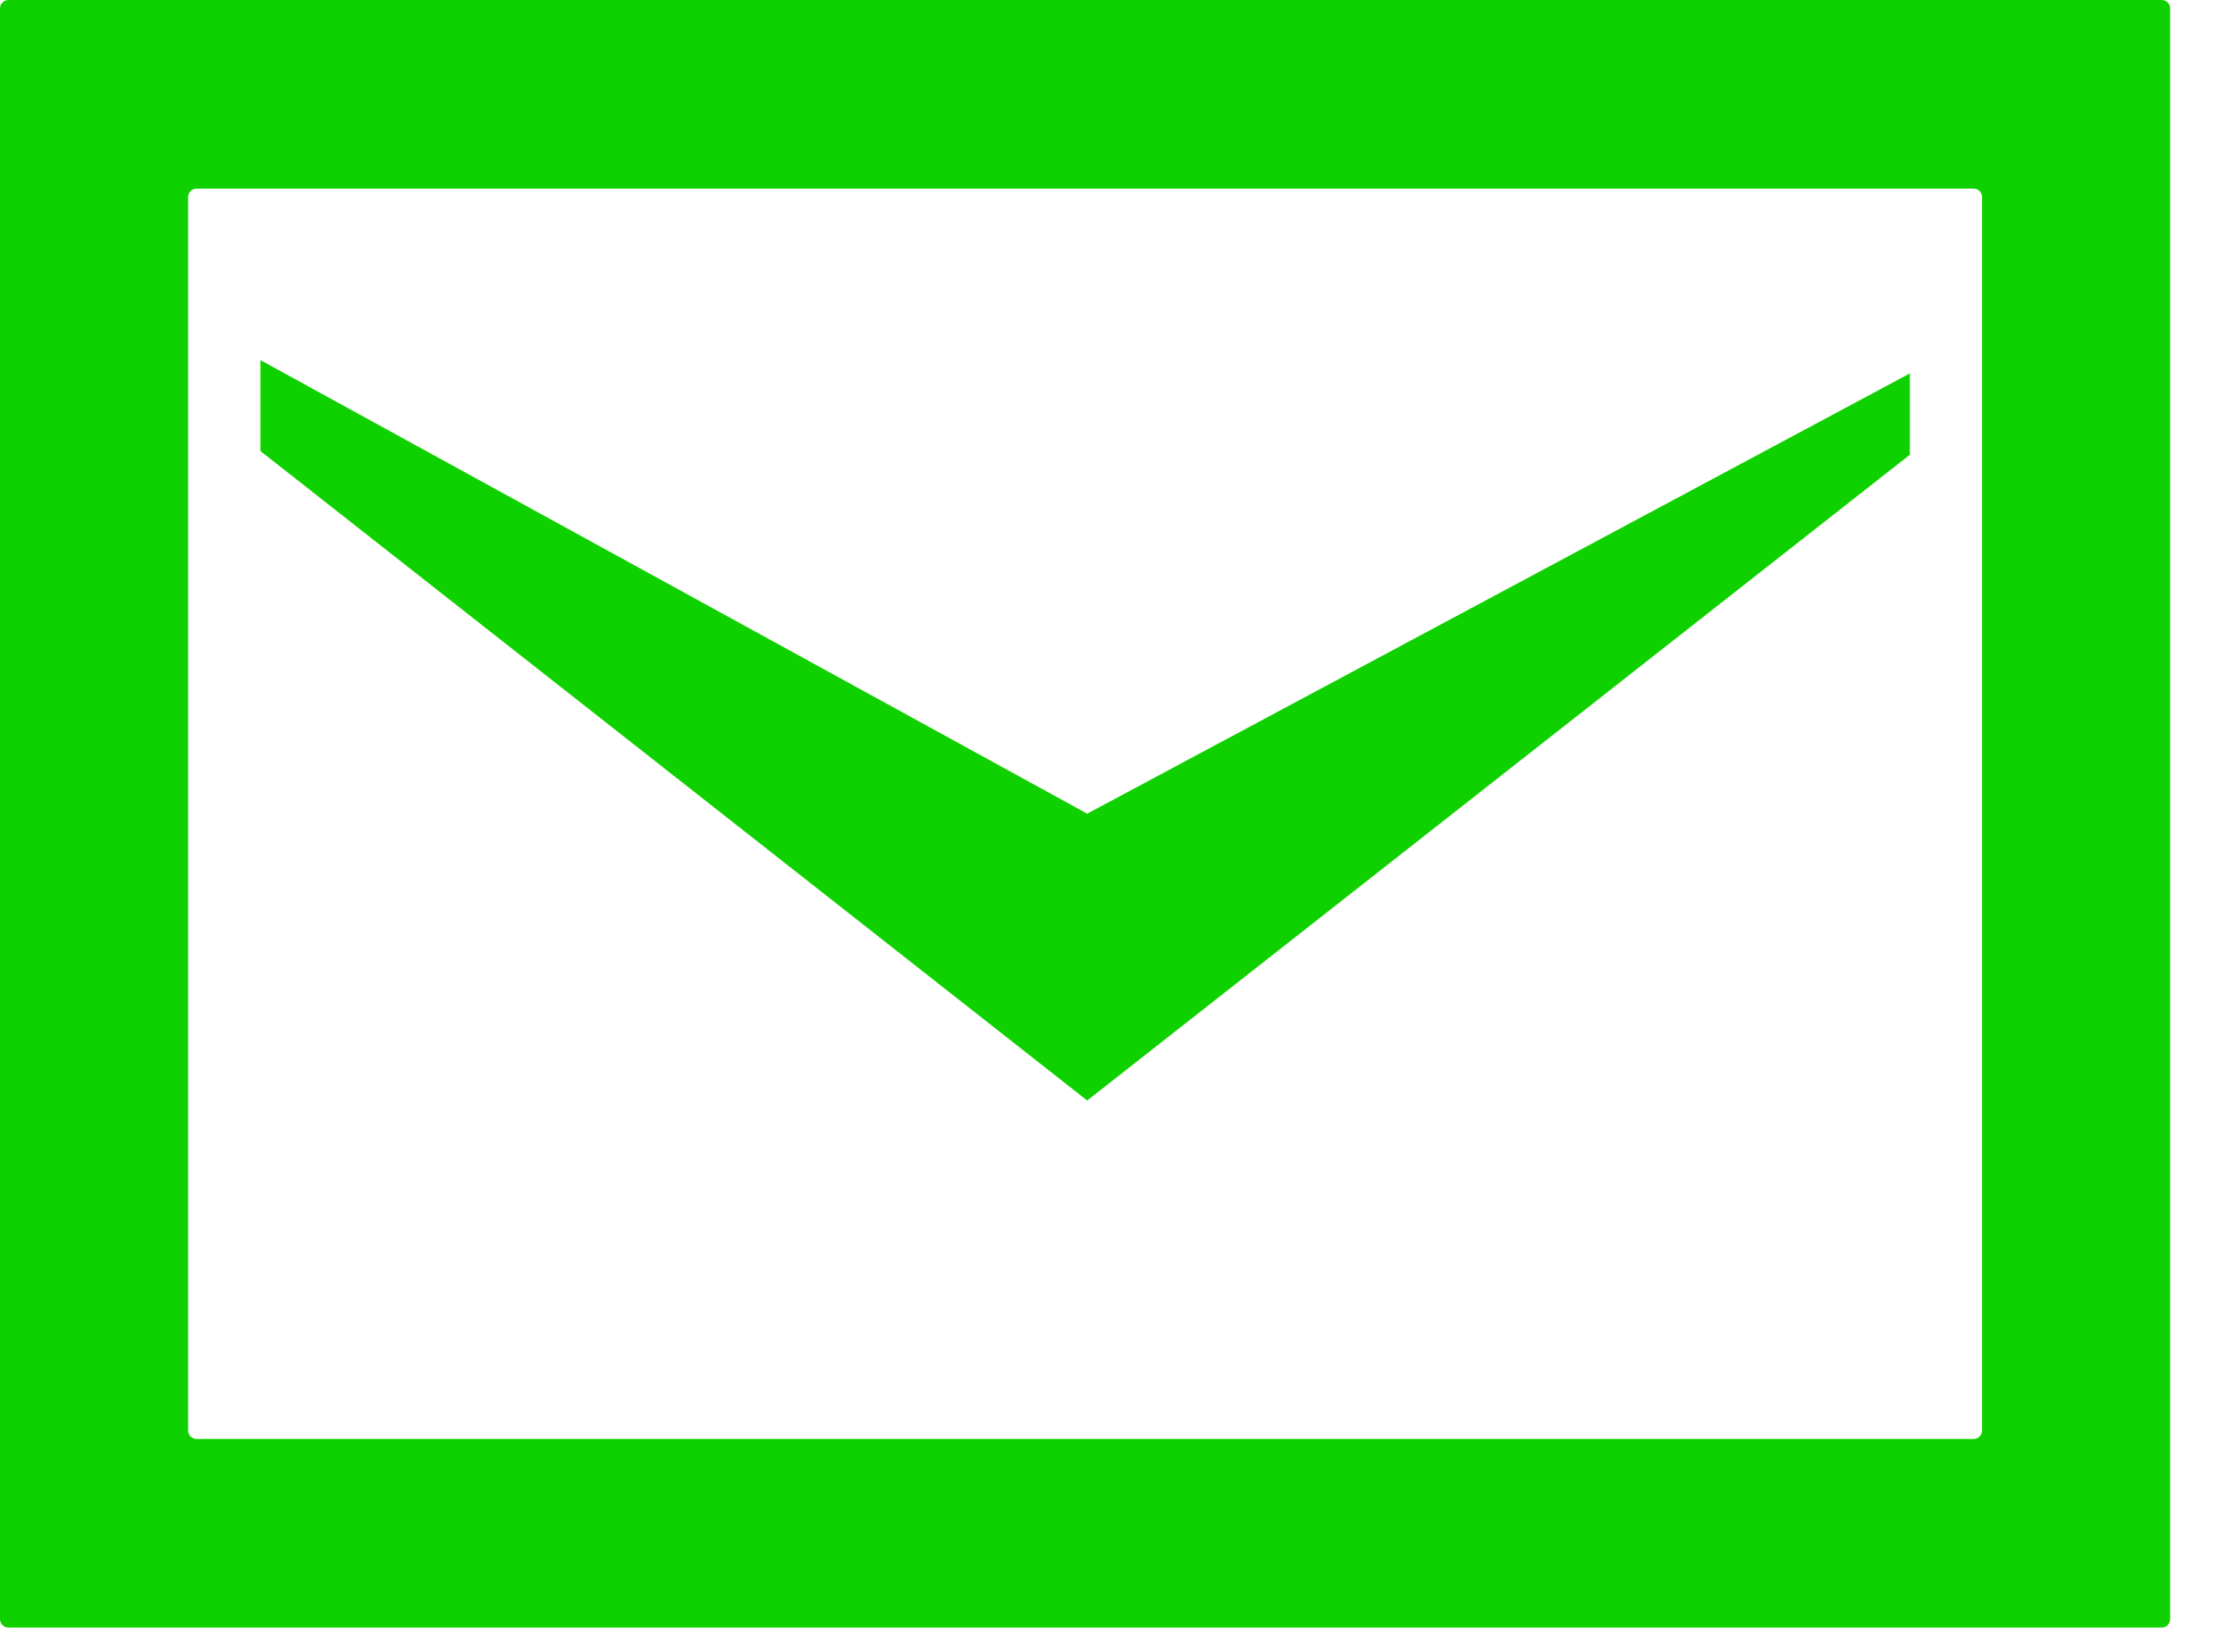
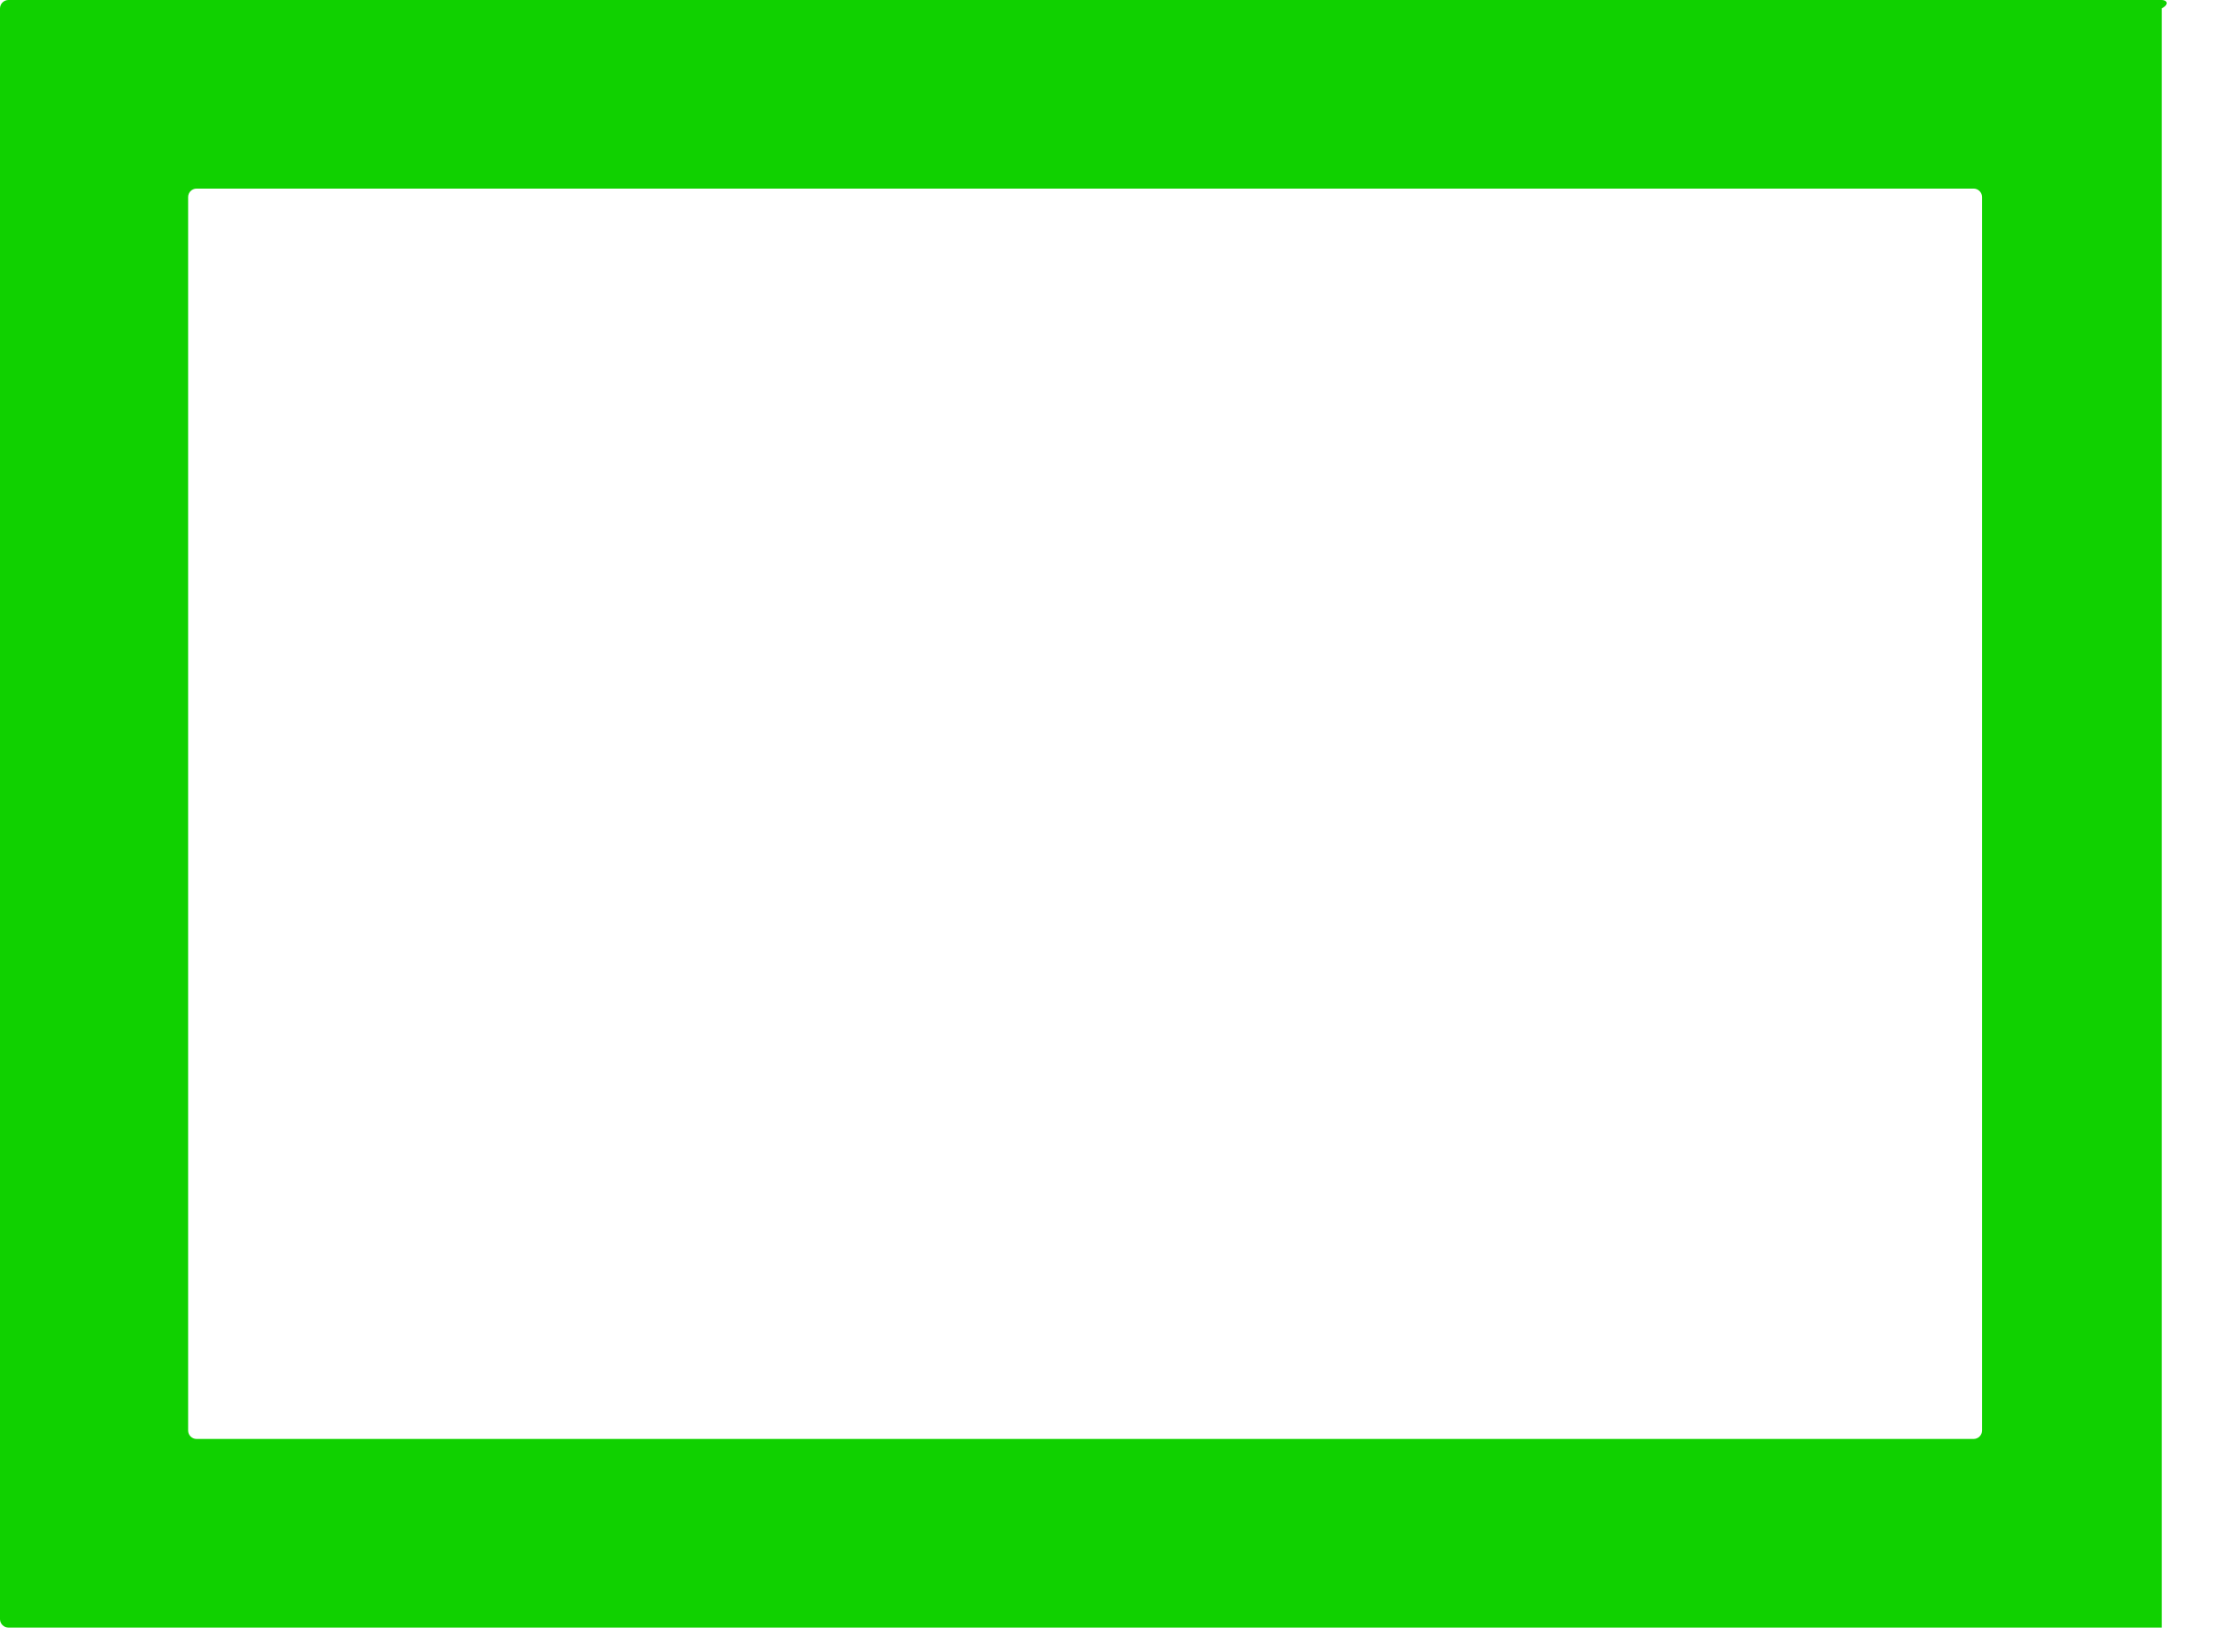
<svg xmlns="http://www.w3.org/2000/svg" width="23" height="17" viewBox="0 0 23 17" fill="none">
-   <path d="M19.654 3.843V4.68L11.188 11.326L2.68 4.642V3.706L11.188 8.374L19.654 3.843Z" fill="#10D100" />
-   <path d="M0.087 0C0.039 0 0 0.039 0 0.087V16.663C0 16.711 0.039 16.75 0.087 16.75H22.246C22.294 16.75 22.333 16.711 22.333 16.663V0.087C22.333 0.039 22.294 0 22.246 0H0.087ZM2.023 14.809C1.975 14.809 1.936 14.77 1.936 14.722V2.028C1.936 1.98 1.975 1.941 2.023 1.941H20.31C20.358 1.941 20.397 1.98 20.397 2.028V14.722C20.397 14.77 20.358 14.809 20.31 14.809H2.023V14.809Z" fill="#10D100" />
+   <path d="M0.087 0C0.039 0 0 0.039 0 0.087V16.663C0 16.711 0.039 16.75 0.087 16.75H22.246V0.087C22.333 0.039 22.294 0 22.246 0H0.087ZM2.023 14.809C1.975 14.809 1.936 14.77 1.936 14.722V2.028C1.936 1.98 1.975 1.941 2.023 1.941H20.31C20.358 1.941 20.397 1.98 20.397 2.028V14.722C20.397 14.77 20.358 14.809 20.31 14.809H2.023V14.809Z" fill="#10D100" />
</svg>